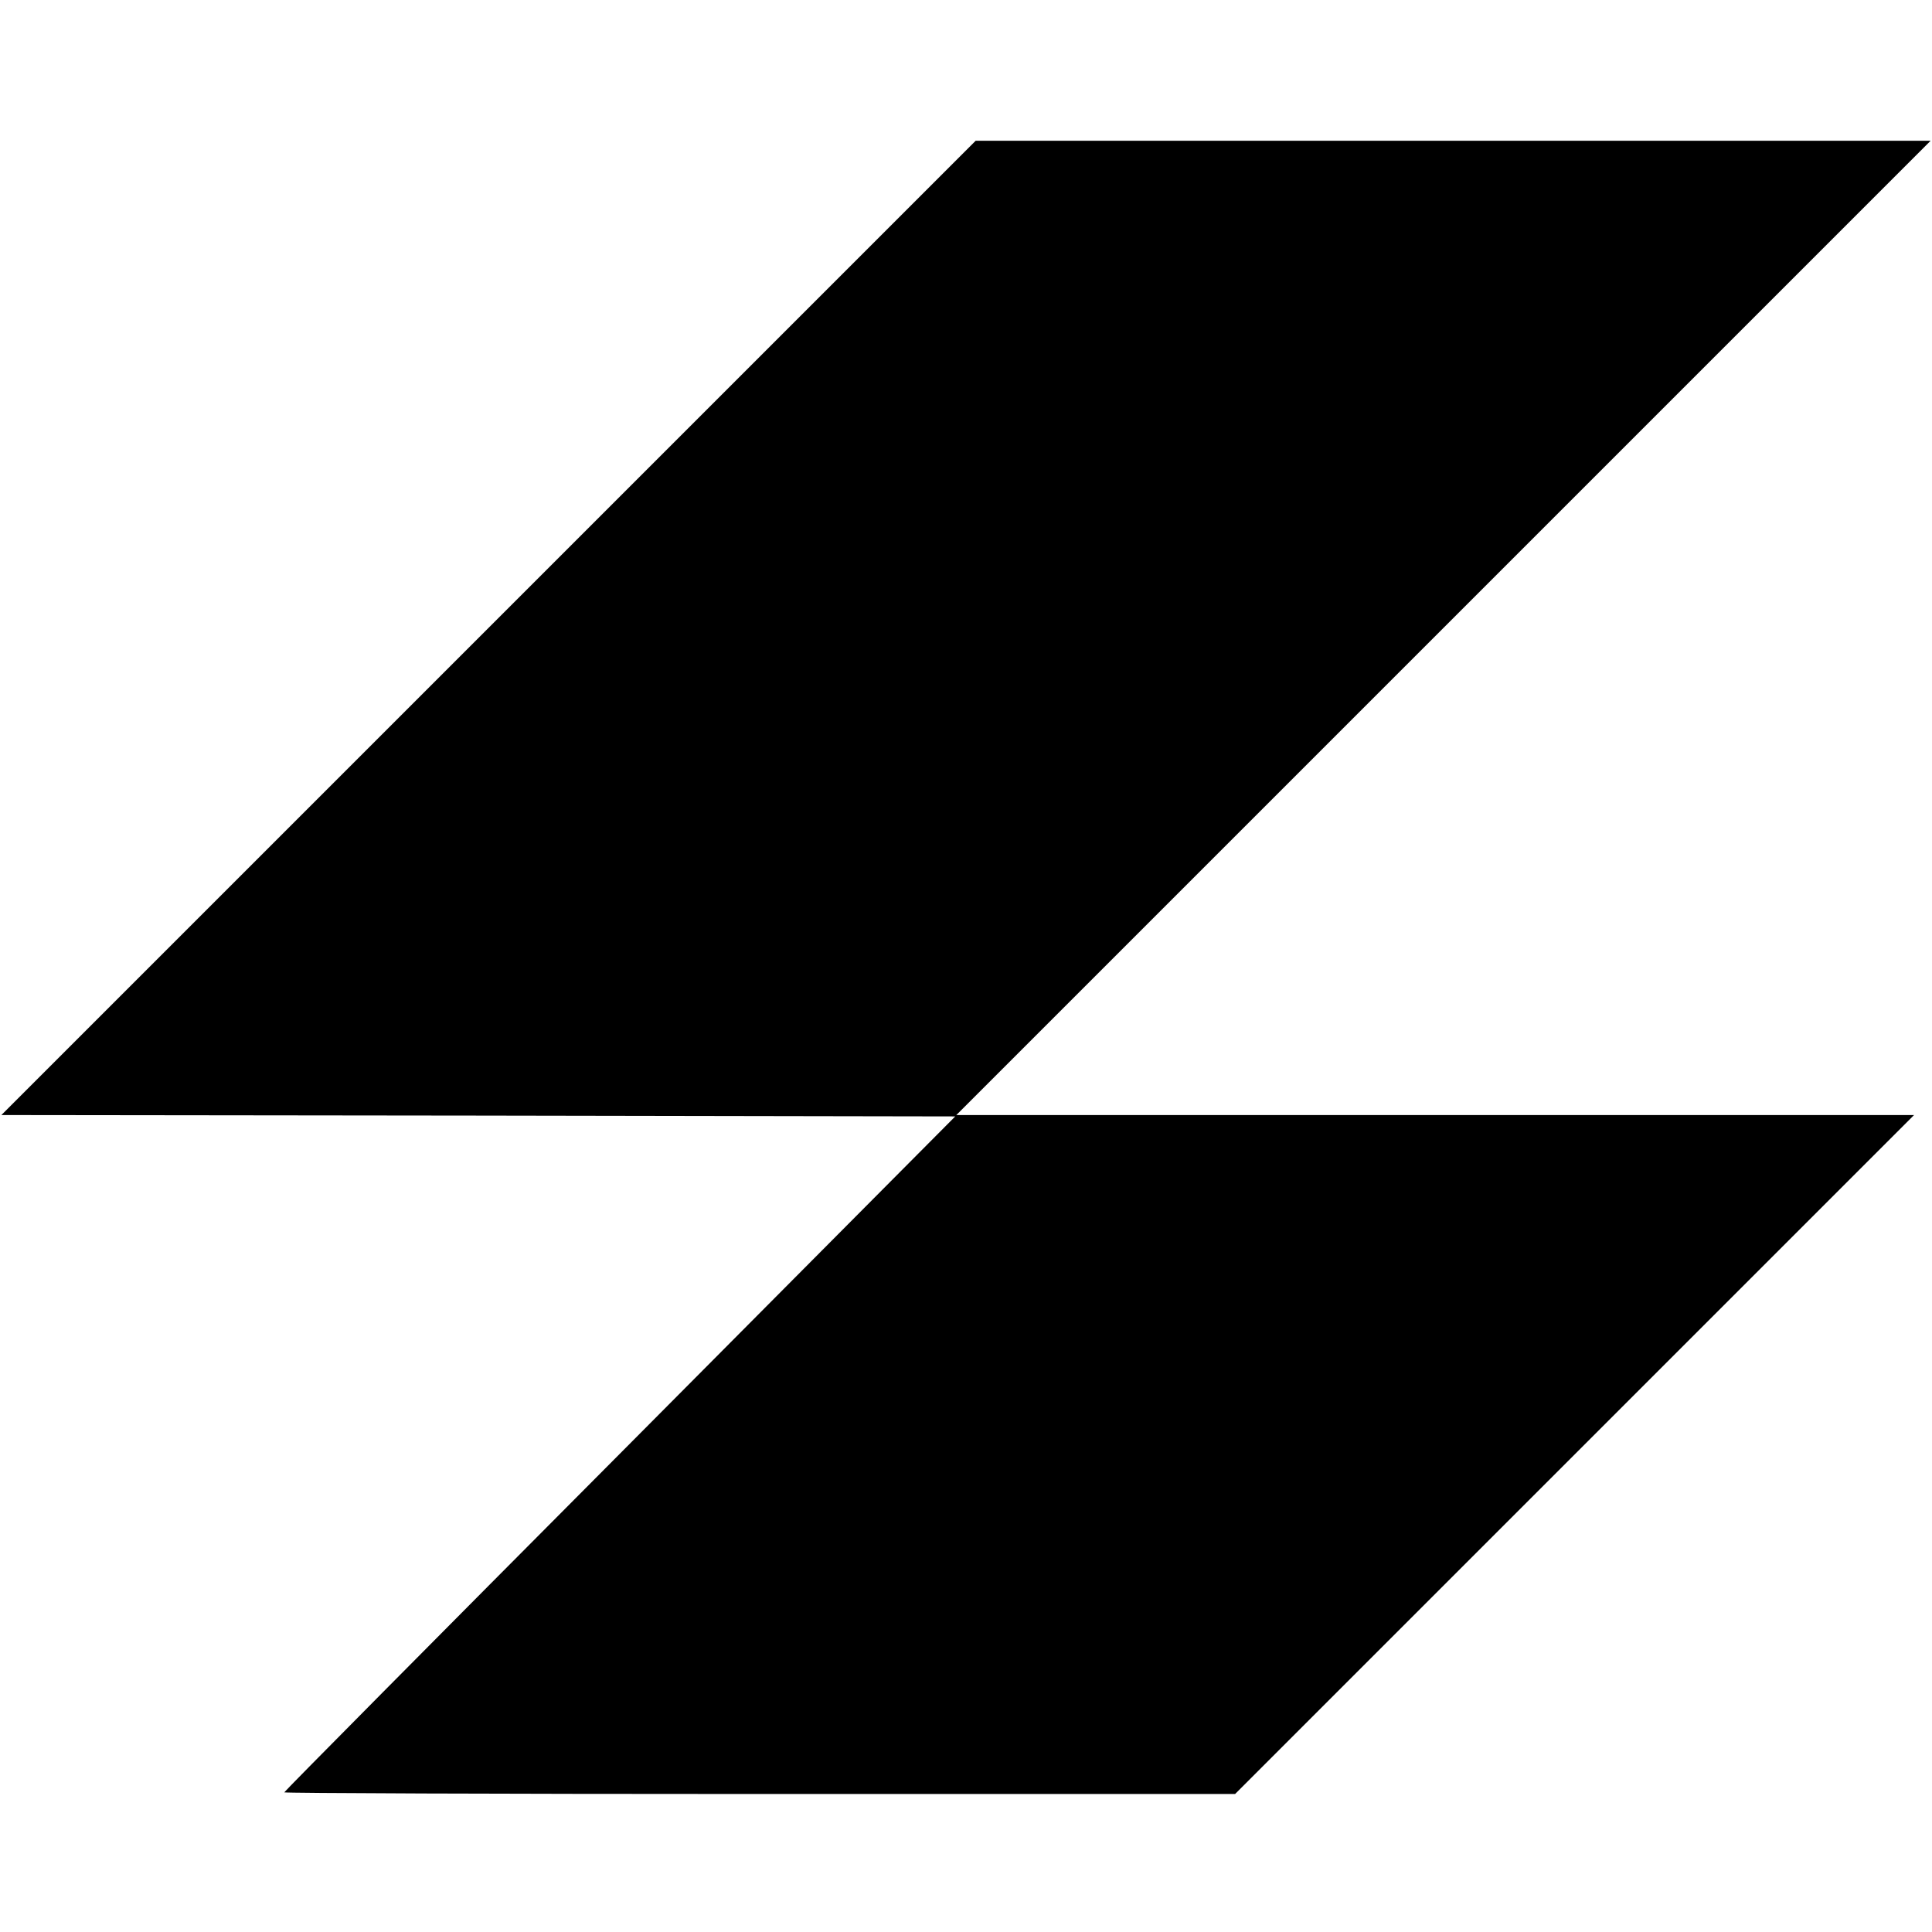
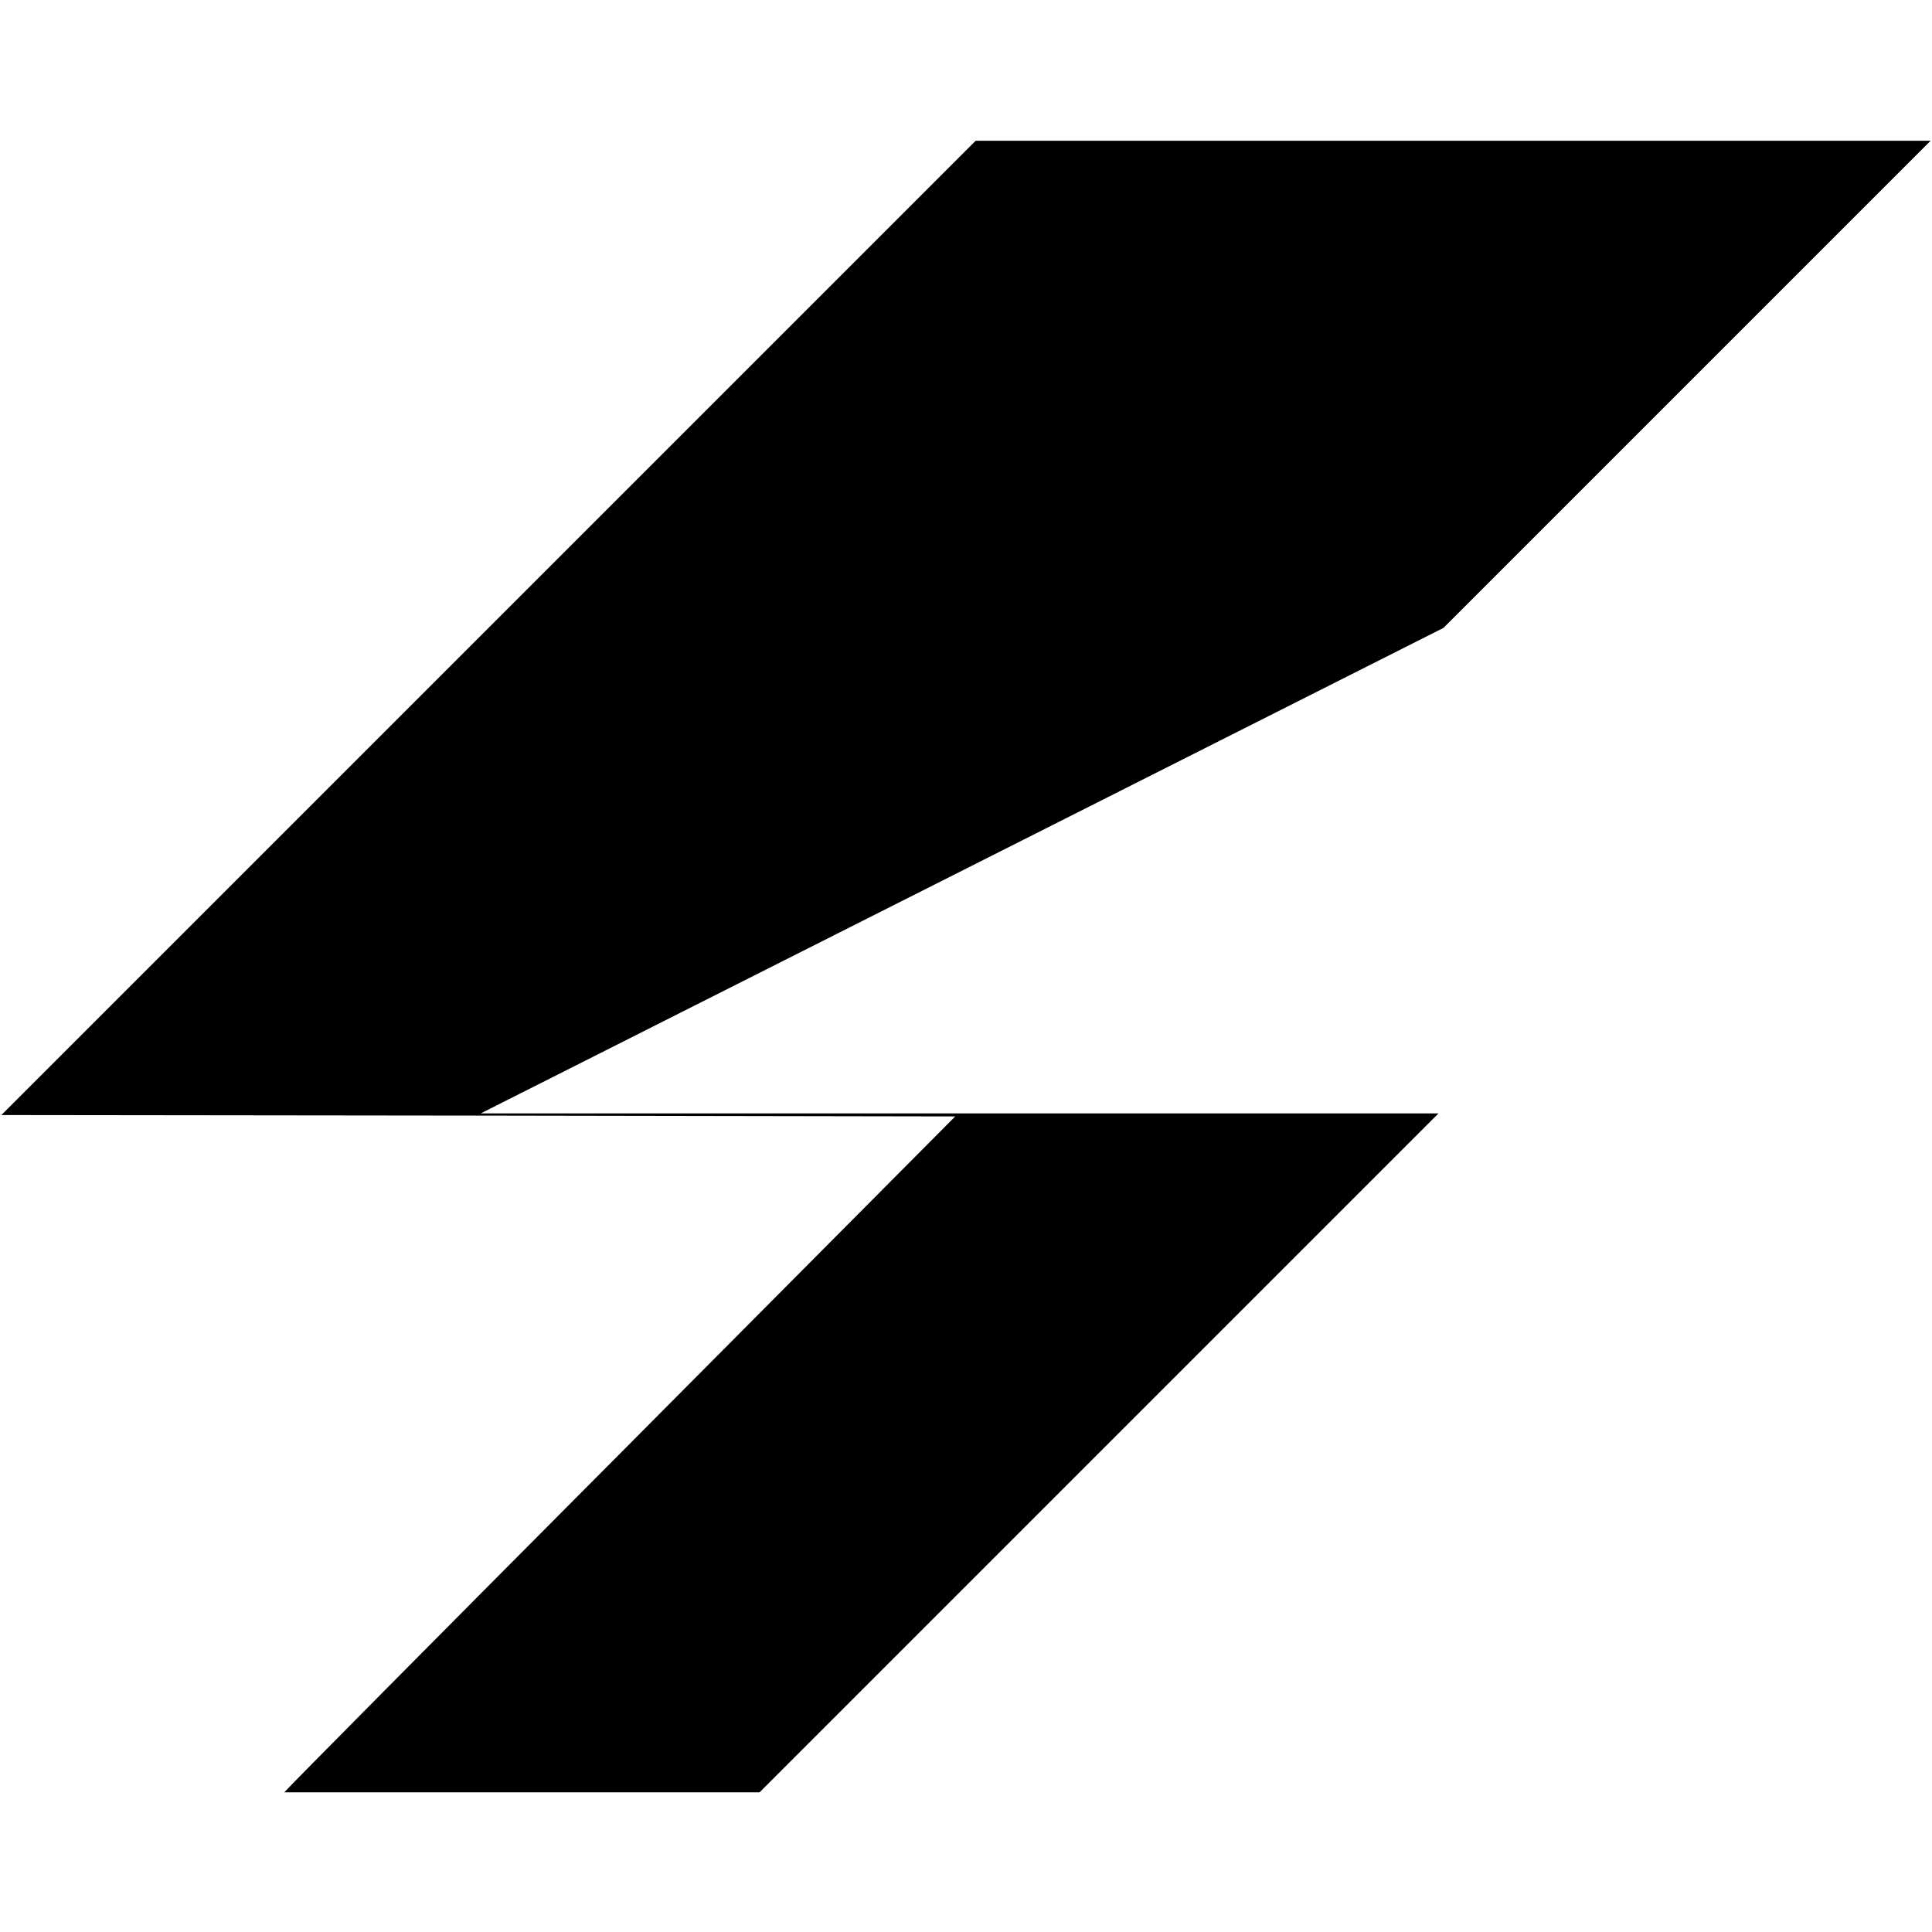
<svg xmlns="http://www.w3.org/2000/svg" version="1.0" viewBox="0 0 700 700">
-   <path d="M177 227.5.5 404l172.8.2 172.8.3-121.5 122.2C157.7 593.9 103 649.1 103 649.4c0 .3 77.5.6 172.3.6h172.2l123-123 123-123h-347L523 227.5 699.5 51h-346L177 227.5z" />
+   <path d="M177 227.5.5 404l172.8.2 172.8.3-121.5 122.2C157.7 593.9 103 649.1 103 649.4h172.2l123-123 123-123h-347L523 227.5 699.5 51h-346L177 227.5z" />
</svg>